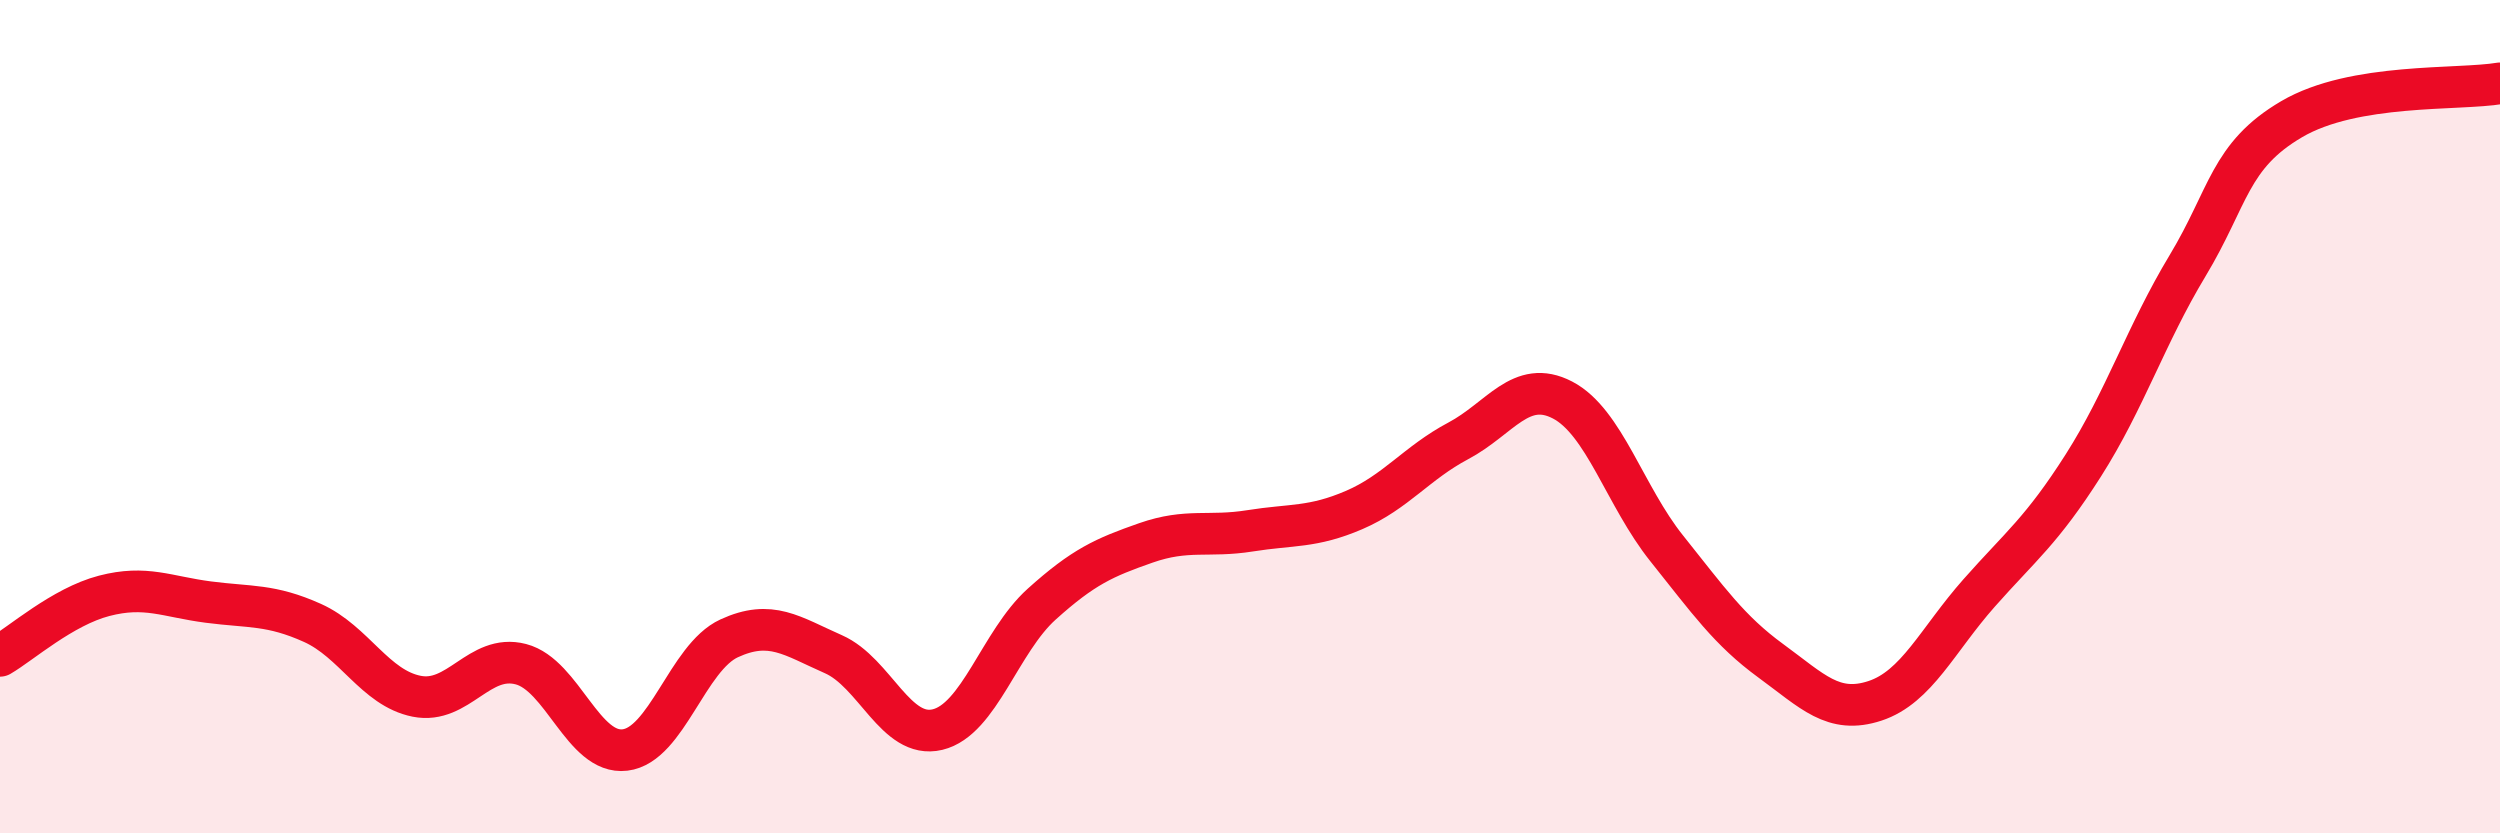
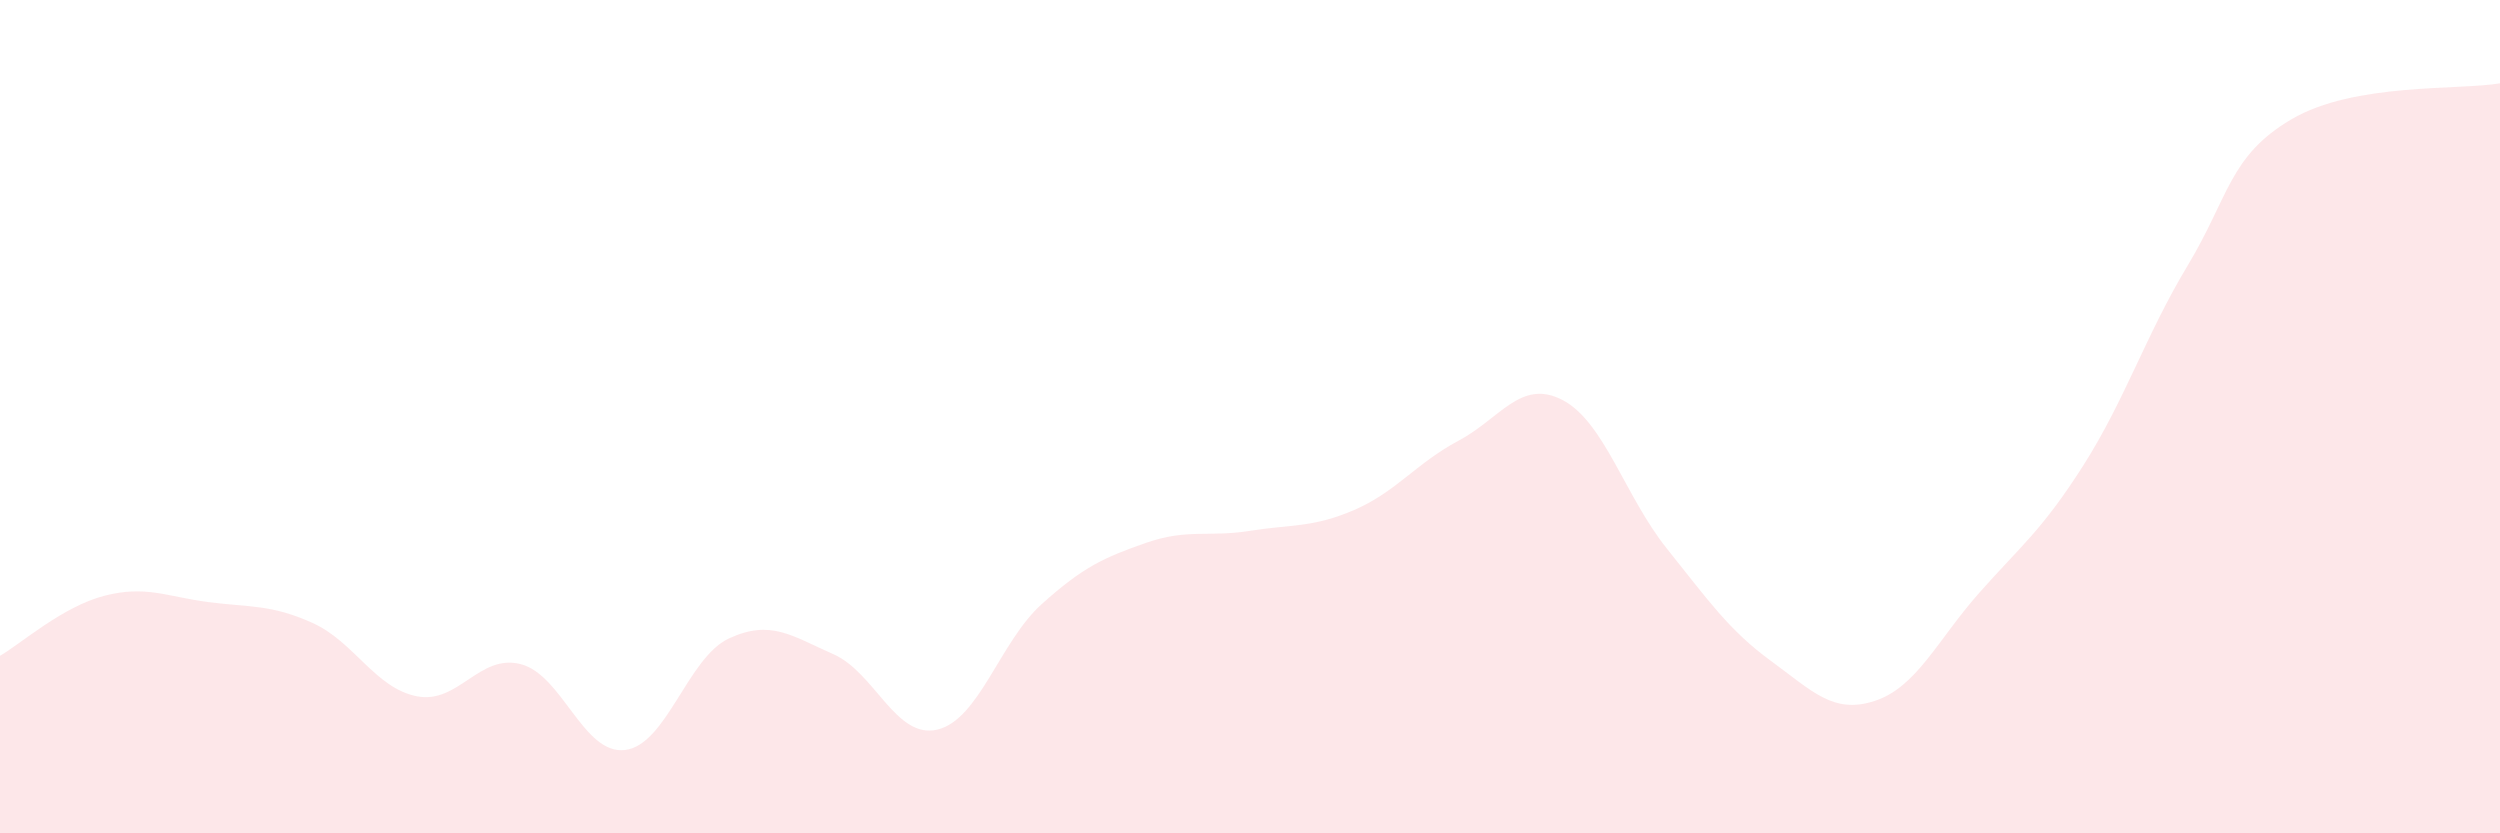
<svg xmlns="http://www.w3.org/2000/svg" width="60" height="20" viewBox="0 0 60 20">
  <path d="M 0,15.74 C 0.5,15.45 1.5,14.56 2.5,14.3 C 3.5,14.04 4,14.32 5,14.45 C 6,14.58 6.5,14.5 7.5,14.95 C 8.5,15.4 9,16.51 10,16.71 C 11,16.91 11.5,15.68 12.5,15.94 C 13.5,16.2 14,18.12 15,18 C 16,17.88 16.5,15.78 17.5,15.32 C 18.5,14.86 19,15.26 20,15.7 C 21,16.14 21.5,17.75 22.5,17.51 C 23.5,17.27 24,15.4 25,14.5 C 26,13.6 26.5,13.38 27.5,13.03 C 28.5,12.68 29,12.9 30,12.74 C 31,12.58 31.5,12.67 32.5,12.24 C 33.5,11.81 34,11.11 35,10.58 C 36,10.05 36.5,9.08 37.5,9.6 C 38.5,10.12 39,11.91 40,13.16 C 41,14.41 41.5,15.13 42.5,15.86 C 43.5,16.59 44,17.15 45,16.82 C 46,16.49 46.5,15.36 47.5,14.23 C 48.5,13.1 49,12.74 50,11.17 C 51,9.6 51.5,8.04 52.5,6.38 C 53.5,4.72 53.5,3.74 55,2.86 C 56.5,1.98 59,2.17 60,2L60 20L0 20Z" fill="#EB0A25" opacity="0.1" stroke-linecap="round" stroke-linejoin="round" />
-   <path d="M 0,15.74 C 0.5,15.45 1.5,14.56 2.5,14.3 C 3.5,14.04 4,14.32 5,14.45 C 6,14.58 6.5,14.5 7.5,14.95 C 8.5,15.4 9,16.51 10,16.71 C 11,16.91 11.5,15.68 12.5,15.94 C 13.5,16.2 14,18.12 15,18 C 16,17.88 16.5,15.78 17.5,15.32 C 18.5,14.86 19,15.26 20,15.7 C 21,16.14 21.5,17.75 22.5,17.51 C 23.5,17.27 24,15.4 25,14.5 C 26,13.6 26.5,13.38 27.5,13.03 C 28.5,12.68 29,12.9 30,12.74 C 31,12.58 31.5,12.67 32.5,12.24 C 33.5,11.81 34,11.11 35,10.58 C 36,10.05 36.5,9.08 37.5,9.6 C 38.5,10.12 39,11.91 40,13.16 C 41,14.41 41.5,15.13 42.5,15.86 C 43.5,16.59 44,17.15 45,16.82 C 46,16.49 46.5,15.36 47.5,14.23 C 48.5,13.1 49,12.74 50,11.17 C 51,9.6 51.5,8.04 52.5,6.38 C 53.5,4.72 53.5,3.74 55,2.86 C 56.5,1.98 59,2.17 60,2" stroke="#EB0A25" stroke-width="1" fill="none" stroke-linecap="round" stroke-linejoin="round" />
</svg>